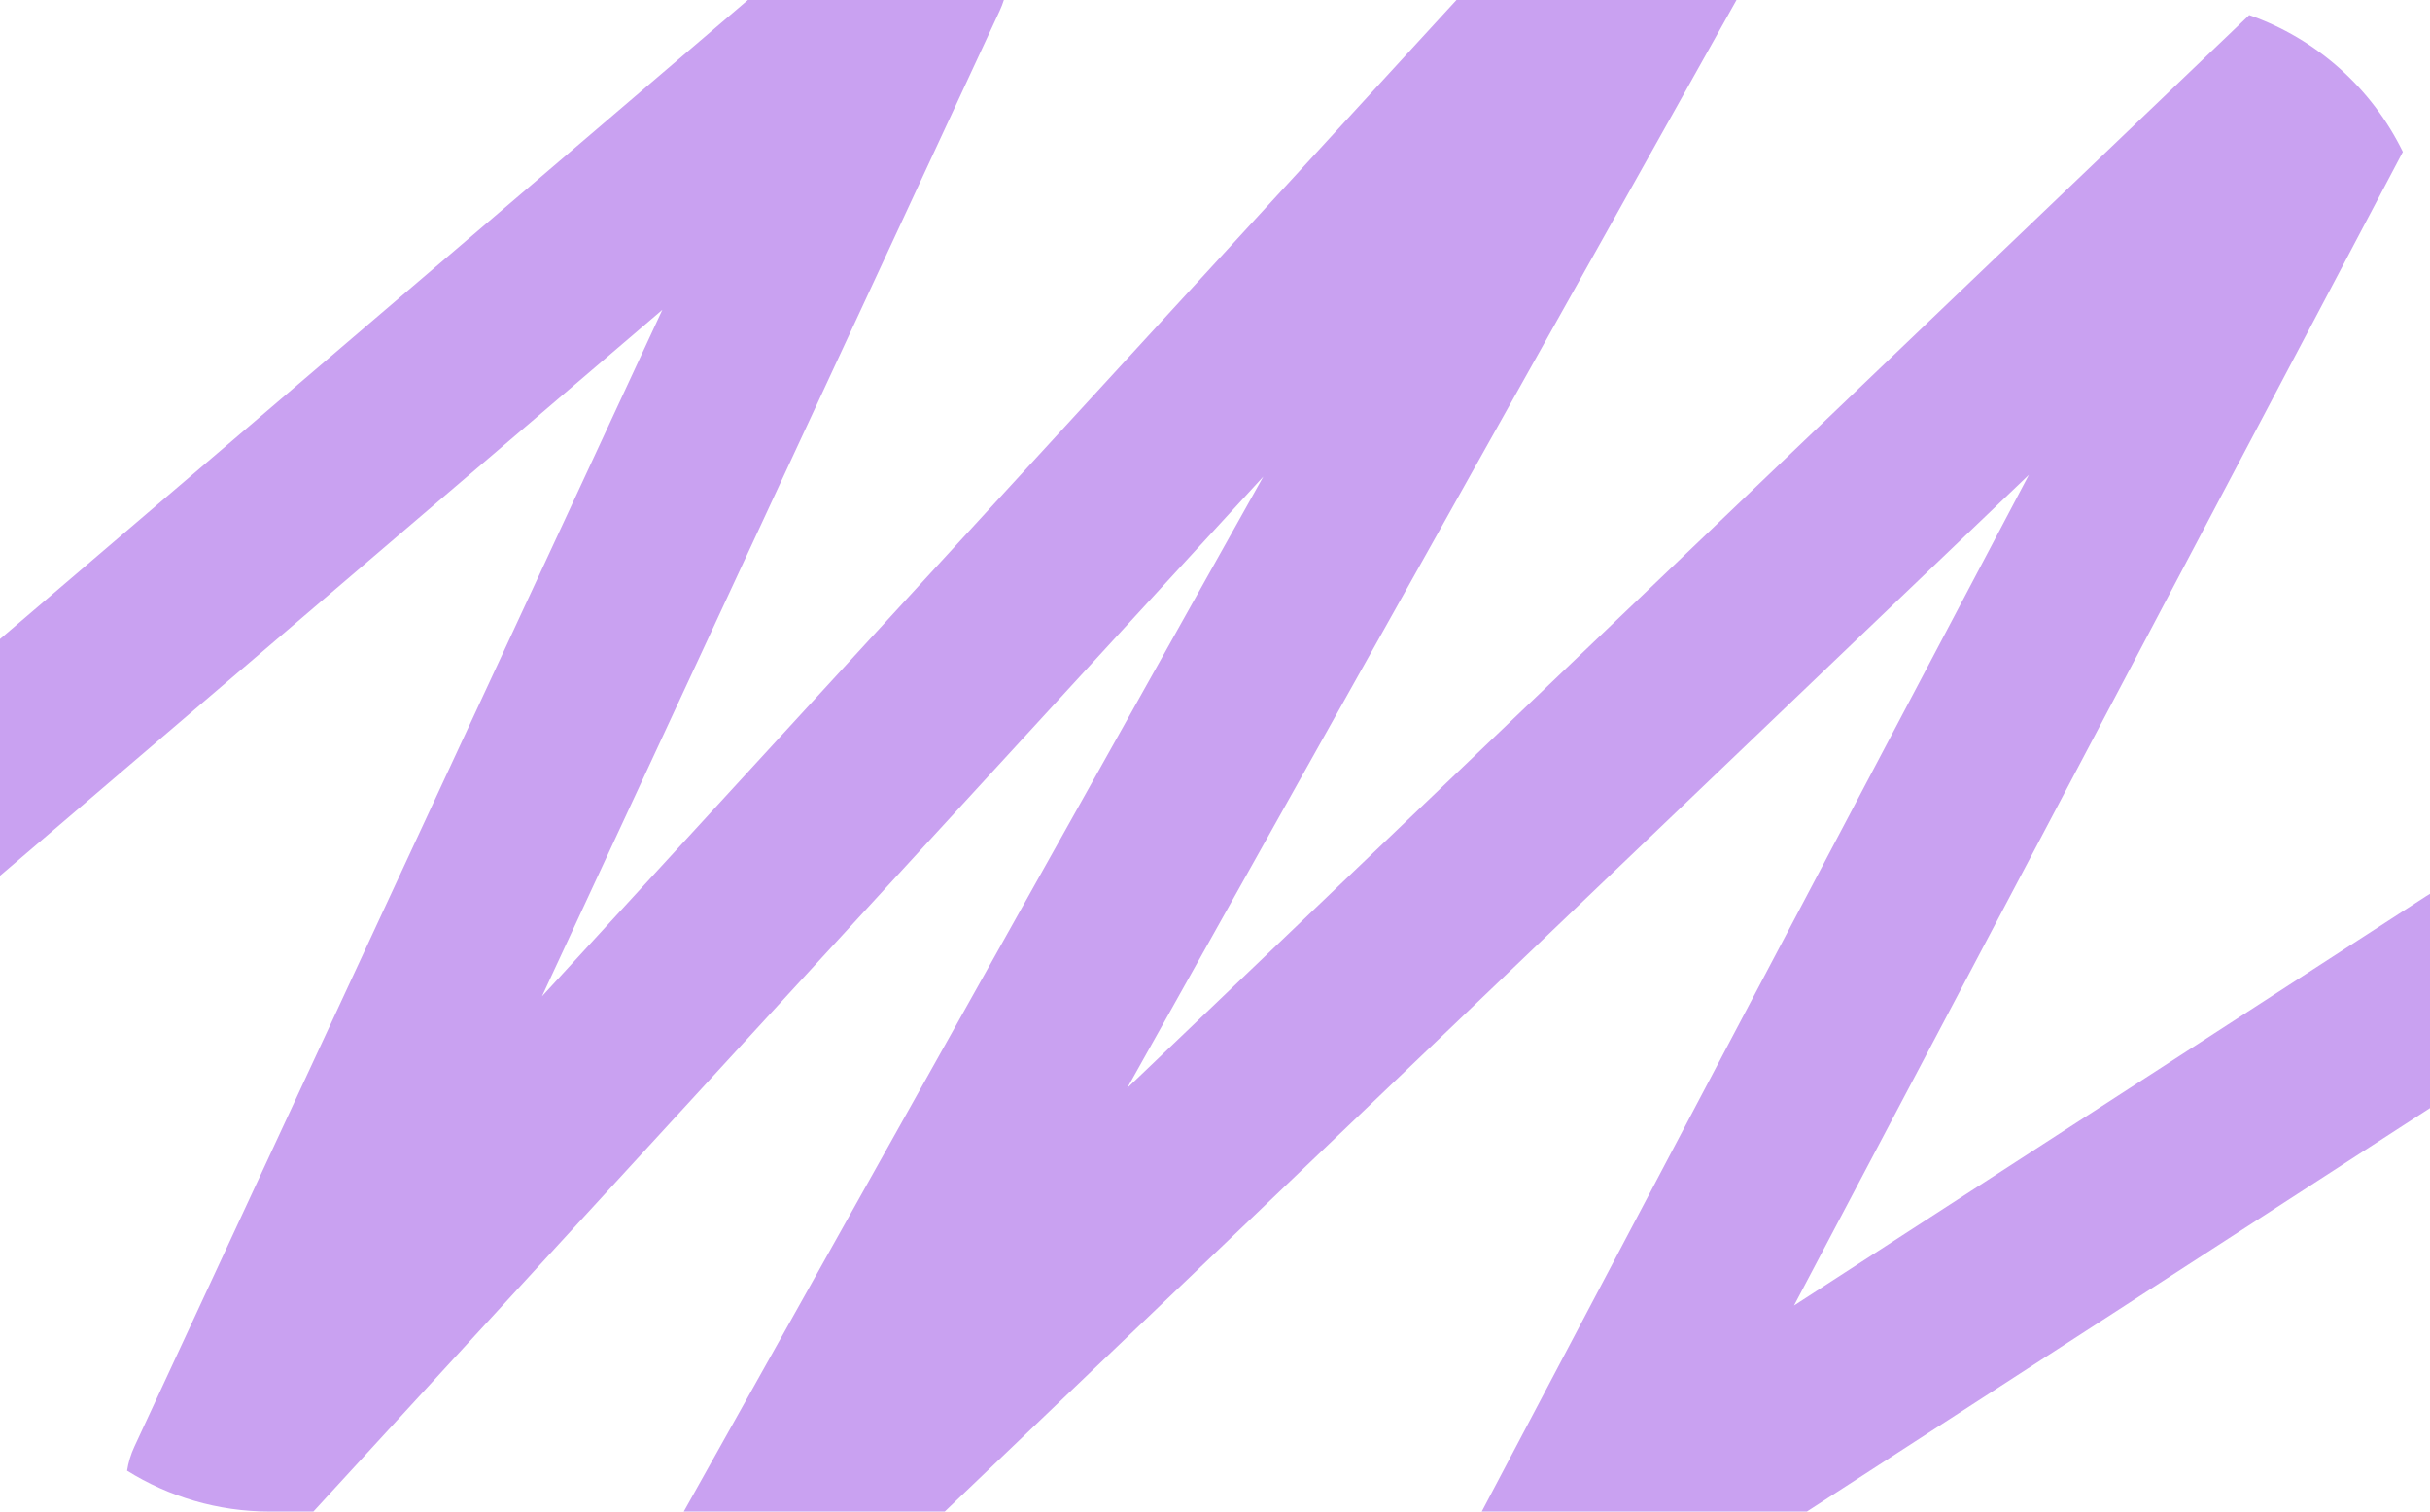
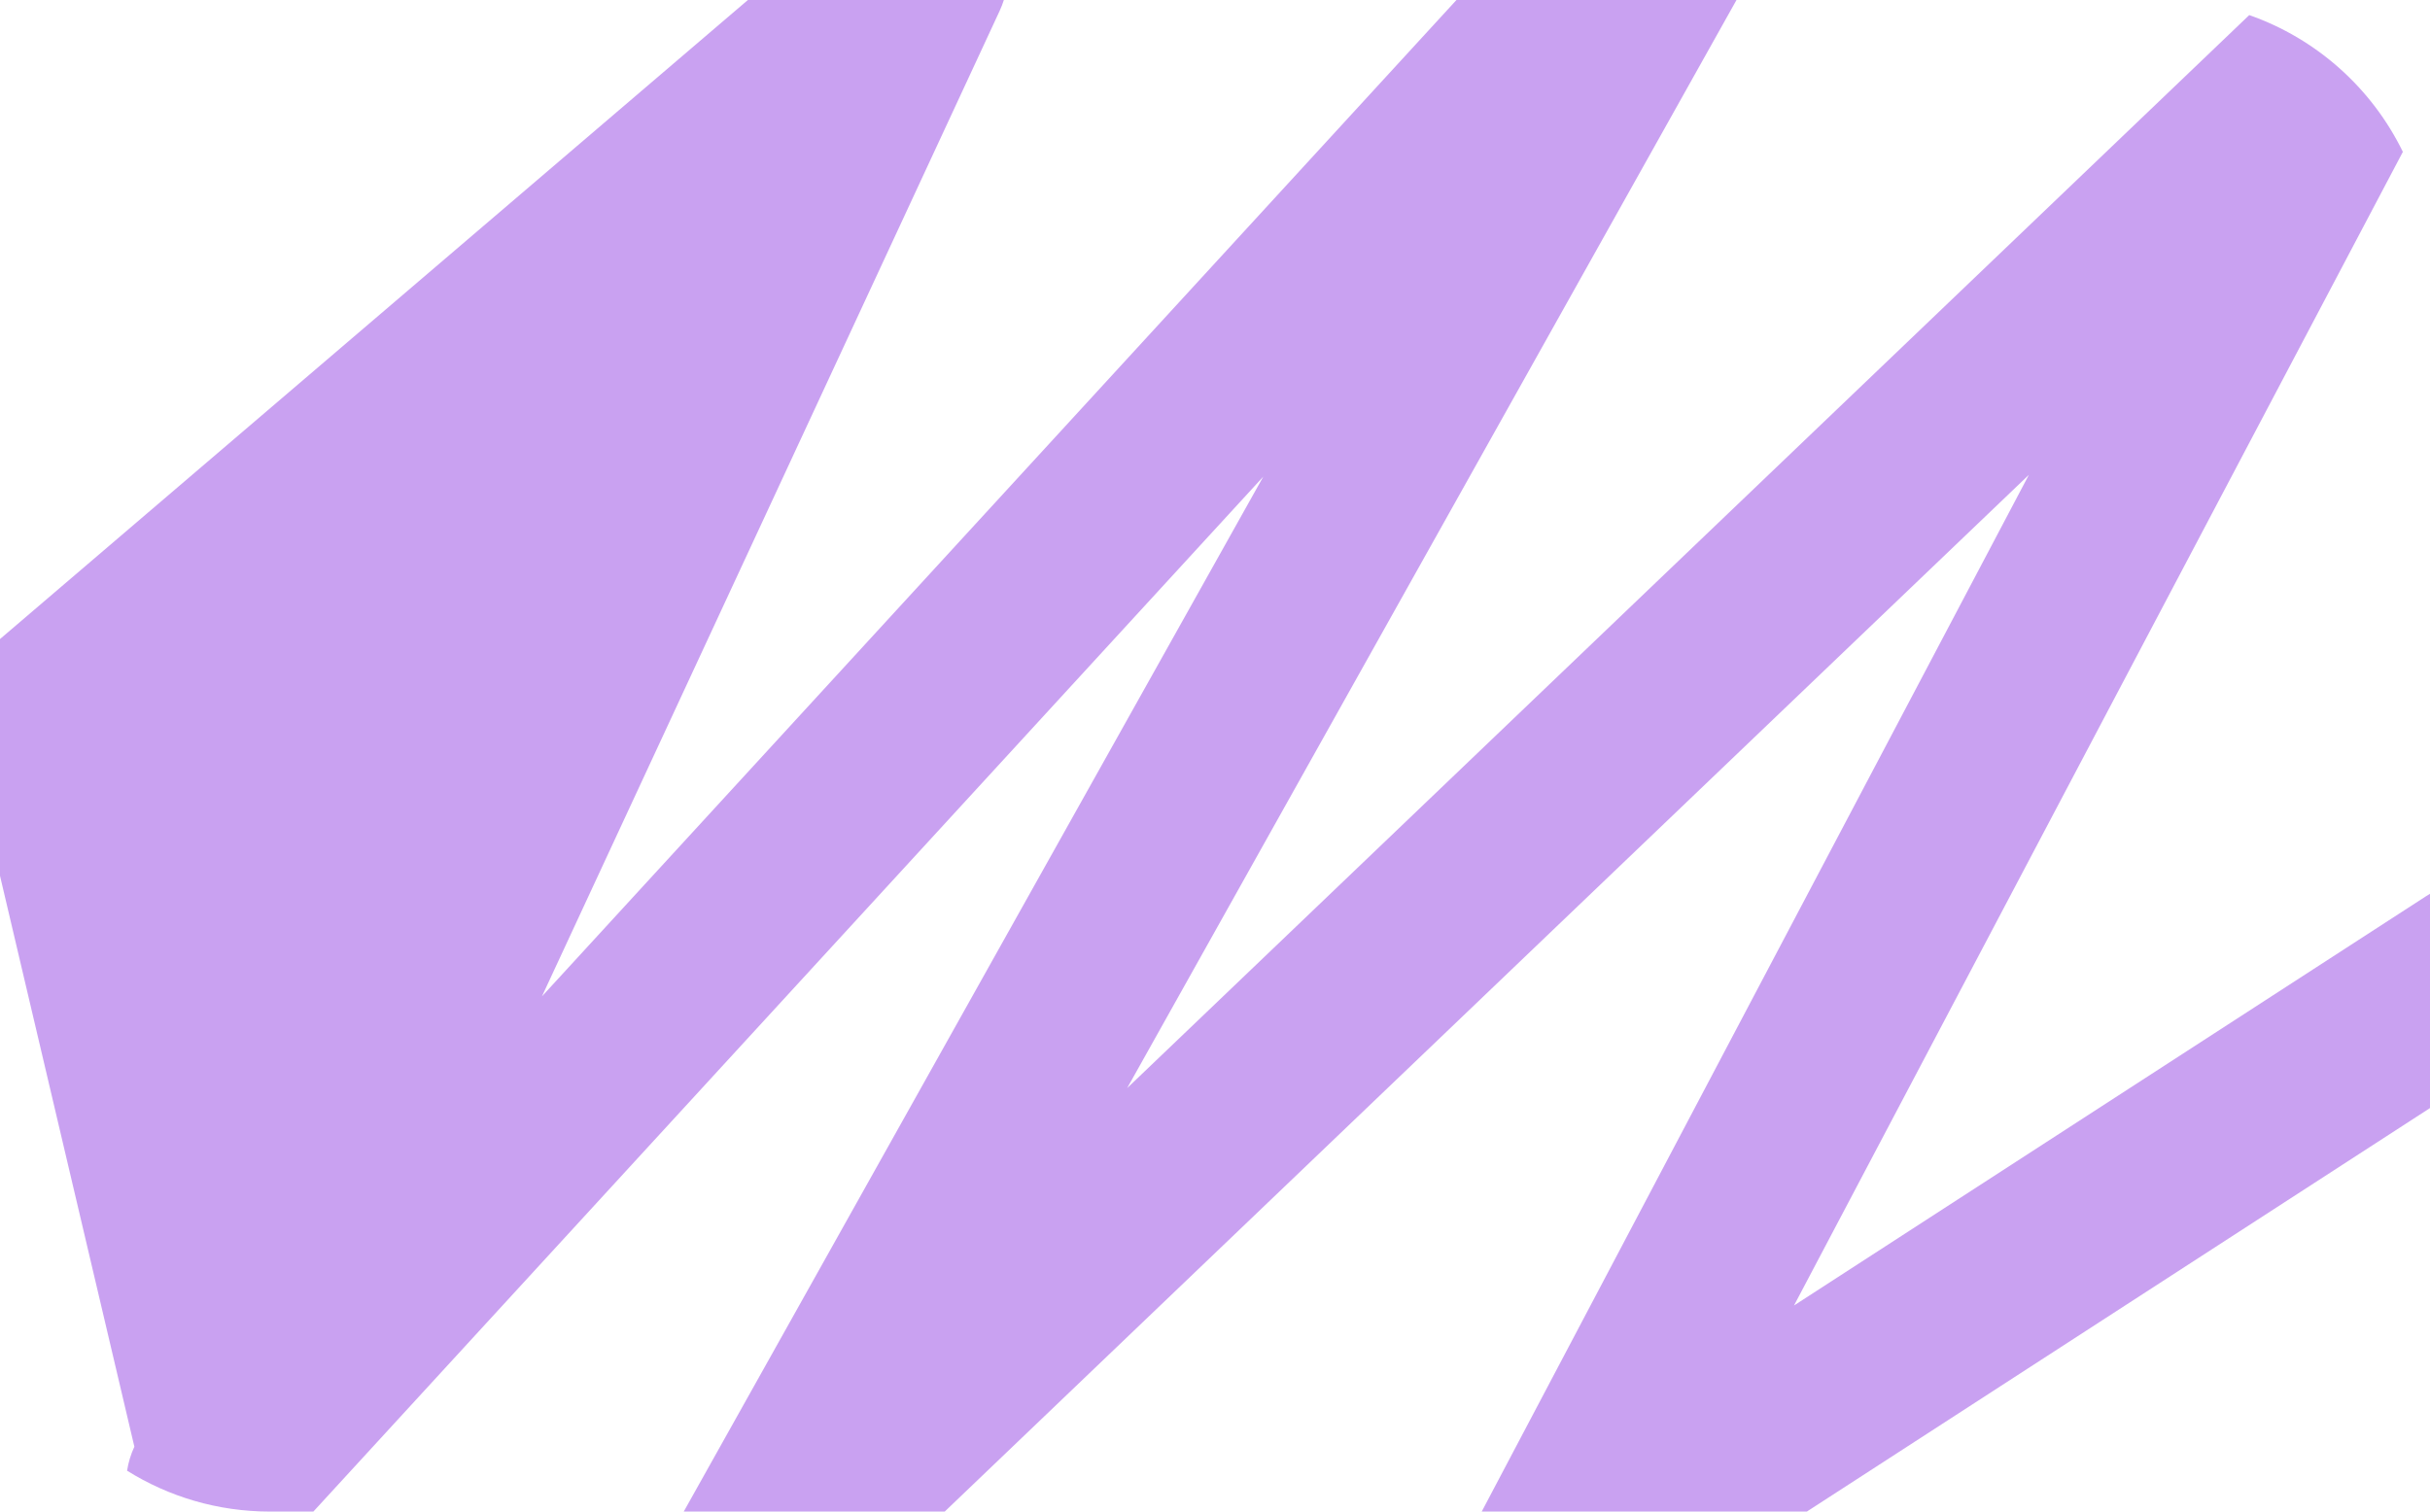
<svg xmlns="http://www.w3.org/2000/svg" width="540" height="336" viewBox="0 0 540 336" fill="none">
-   <path fill-rule="evenodd" clip-rule="evenodd" d="M223.08 0C222.822 0.818 222.509 1.627 222.14 2.422L120.437 221.475L323.658 0H385.887L250.486 241.863L499.831 3.355C514.816 8.6 527.086 19.624 533.97 33.753L398.668 290.193L539.127 199.214C539.415 199.027 539.706 198.849 540 198.679V246.306L401.525 336H329.273L450.864 105.546L209.939 336H151.944L280.737 105.94L69.638 336H60C48.336 336 37.449 332.671 28.237 326.912C28.52 325.104 29.056 323.309 29.86 321.578L147.19 68.866L0 194.672V142.052L166.198 0H223.08Z" fill="#C9A1F1" />
+   <path fill-rule="evenodd" clip-rule="evenodd" d="M223.08 0C222.822 0.818 222.509 1.627 222.14 2.422L120.437 221.475L323.658 0H385.887L250.486 241.863L499.831 3.355C514.816 8.6 527.086 19.624 533.97 33.753L398.668 290.193L539.127 199.214C539.415 199.027 539.706 198.849 540 198.679V246.306L401.525 336H329.273L450.864 105.546L209.939 336H151.944L280.737 105.94L69.638 336H60C48.336 336 37.449 332.671 28.237 326.912C28.52 325.104 29.056 323.309 29.86 321.578L0 194.672V142.052L166.198 0H223.08Z" fill="#C9A1F1" />
</svg>